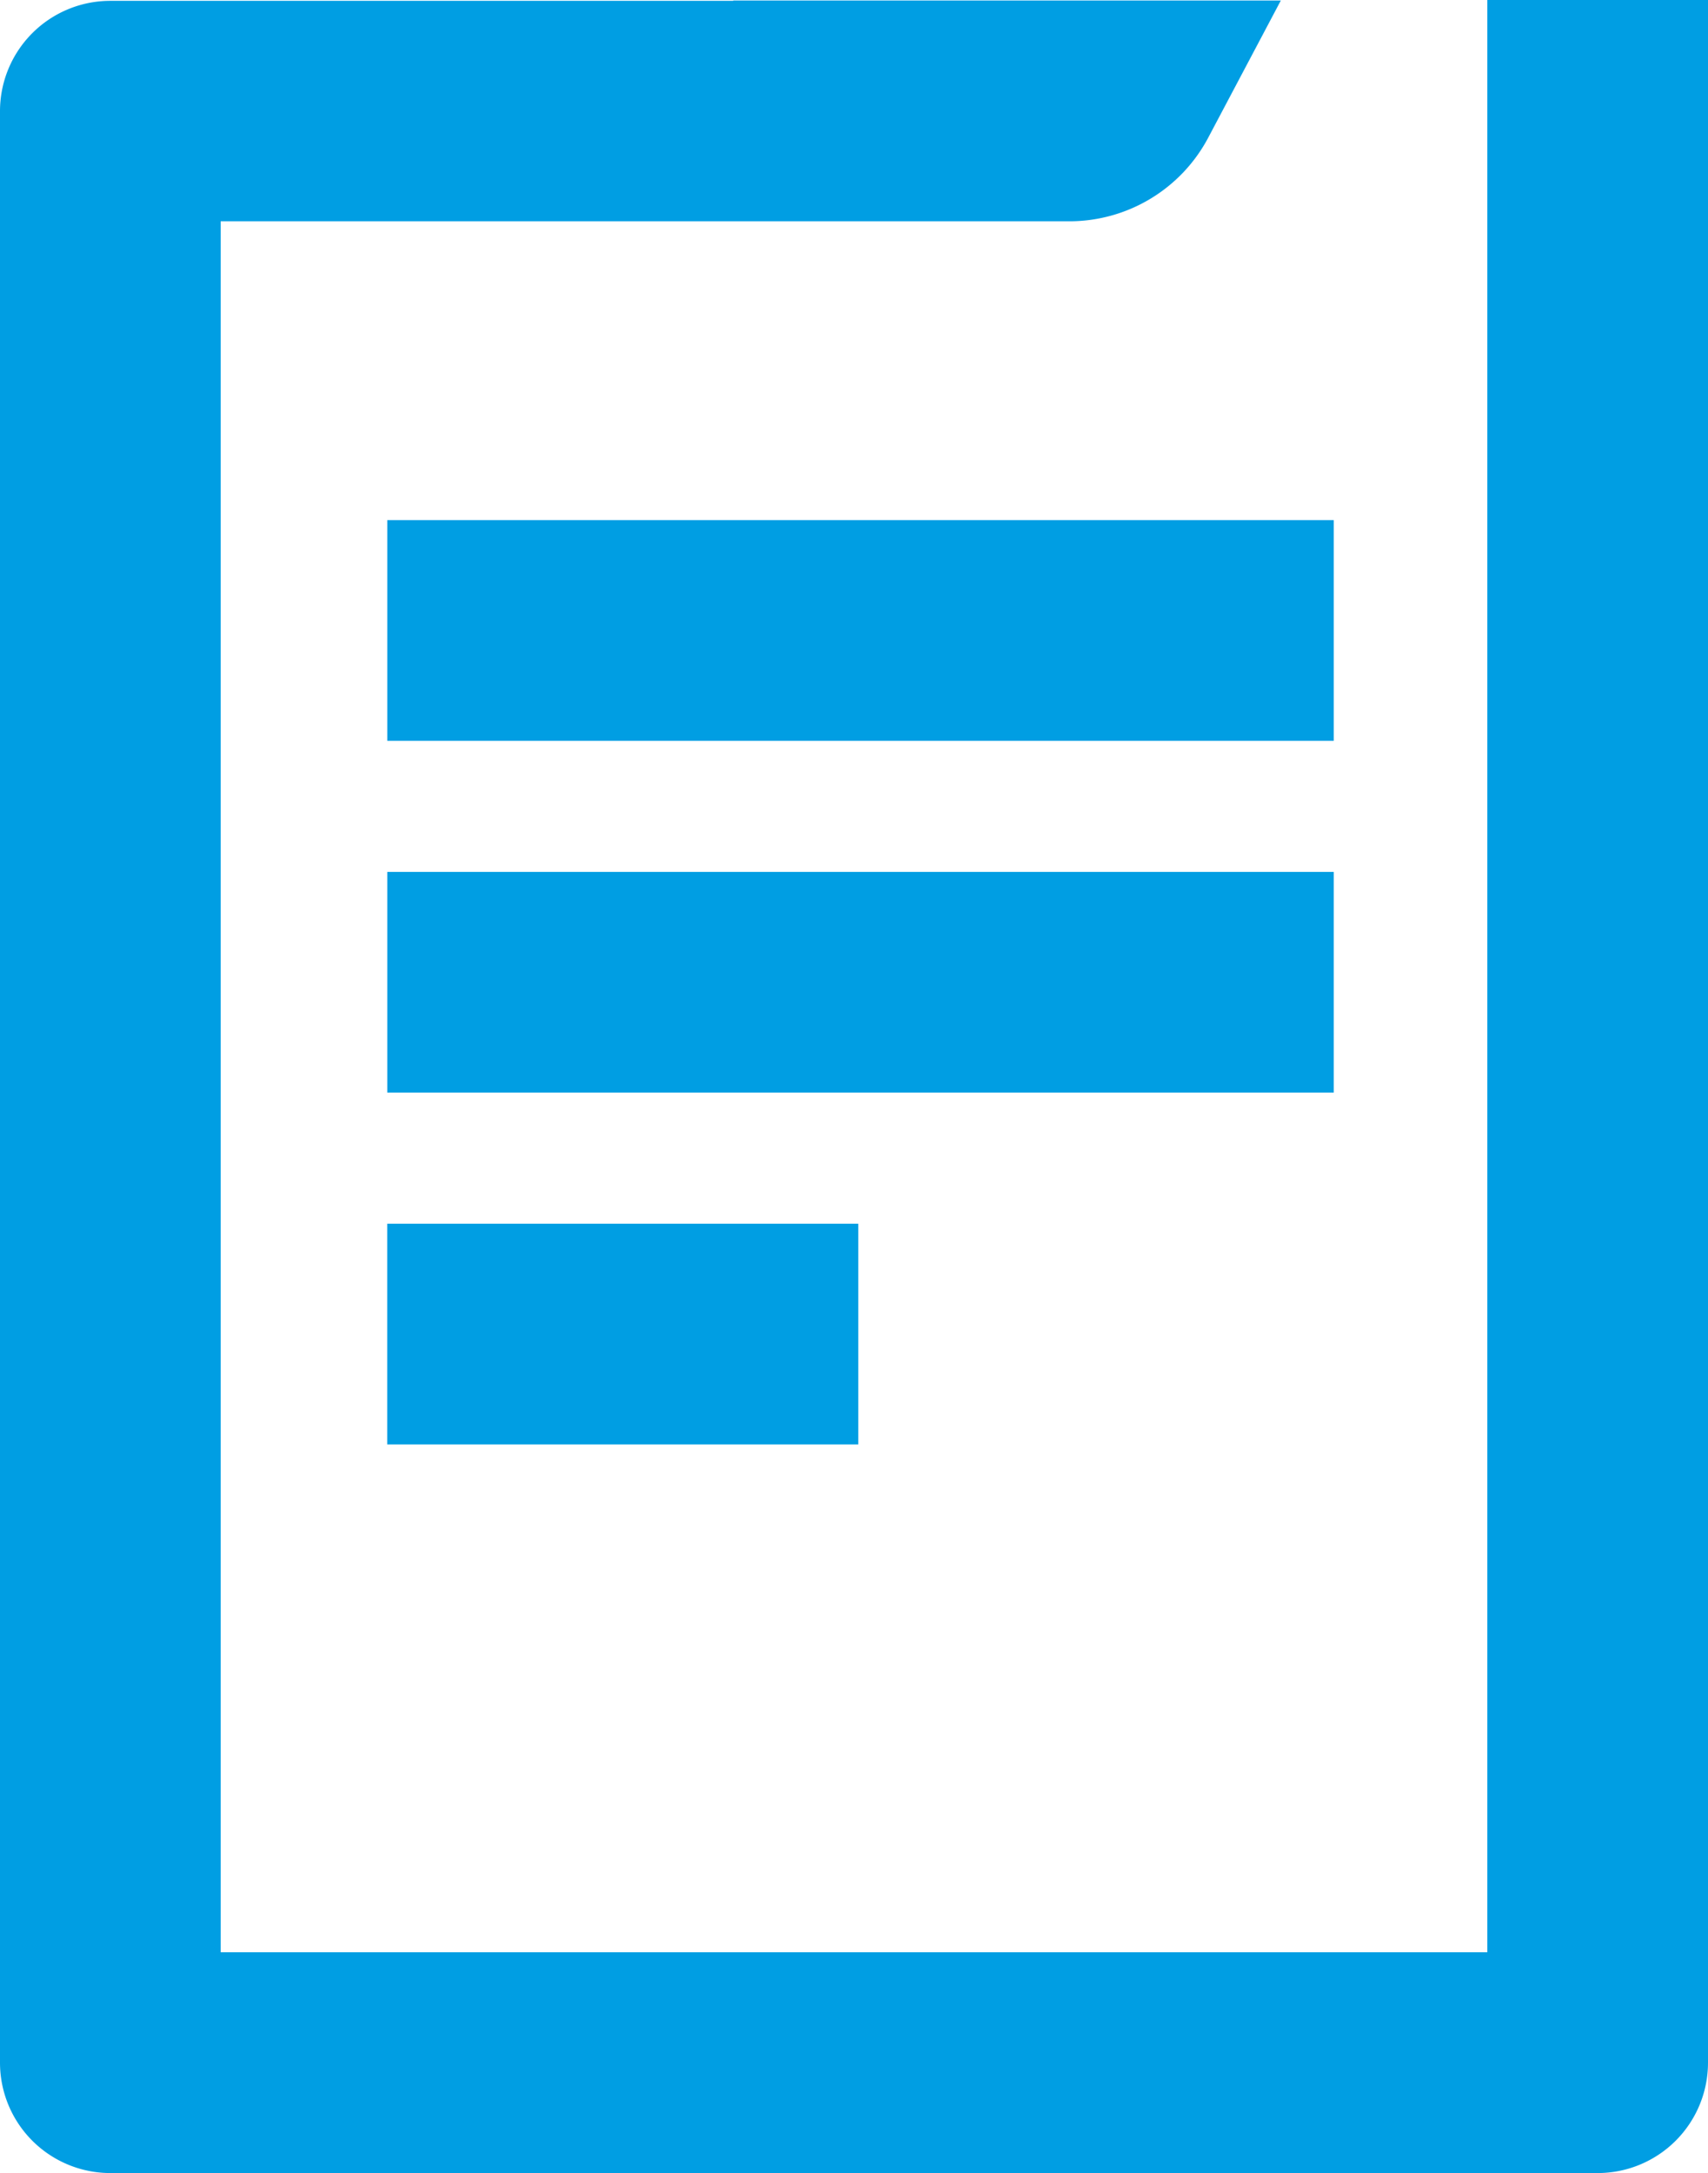
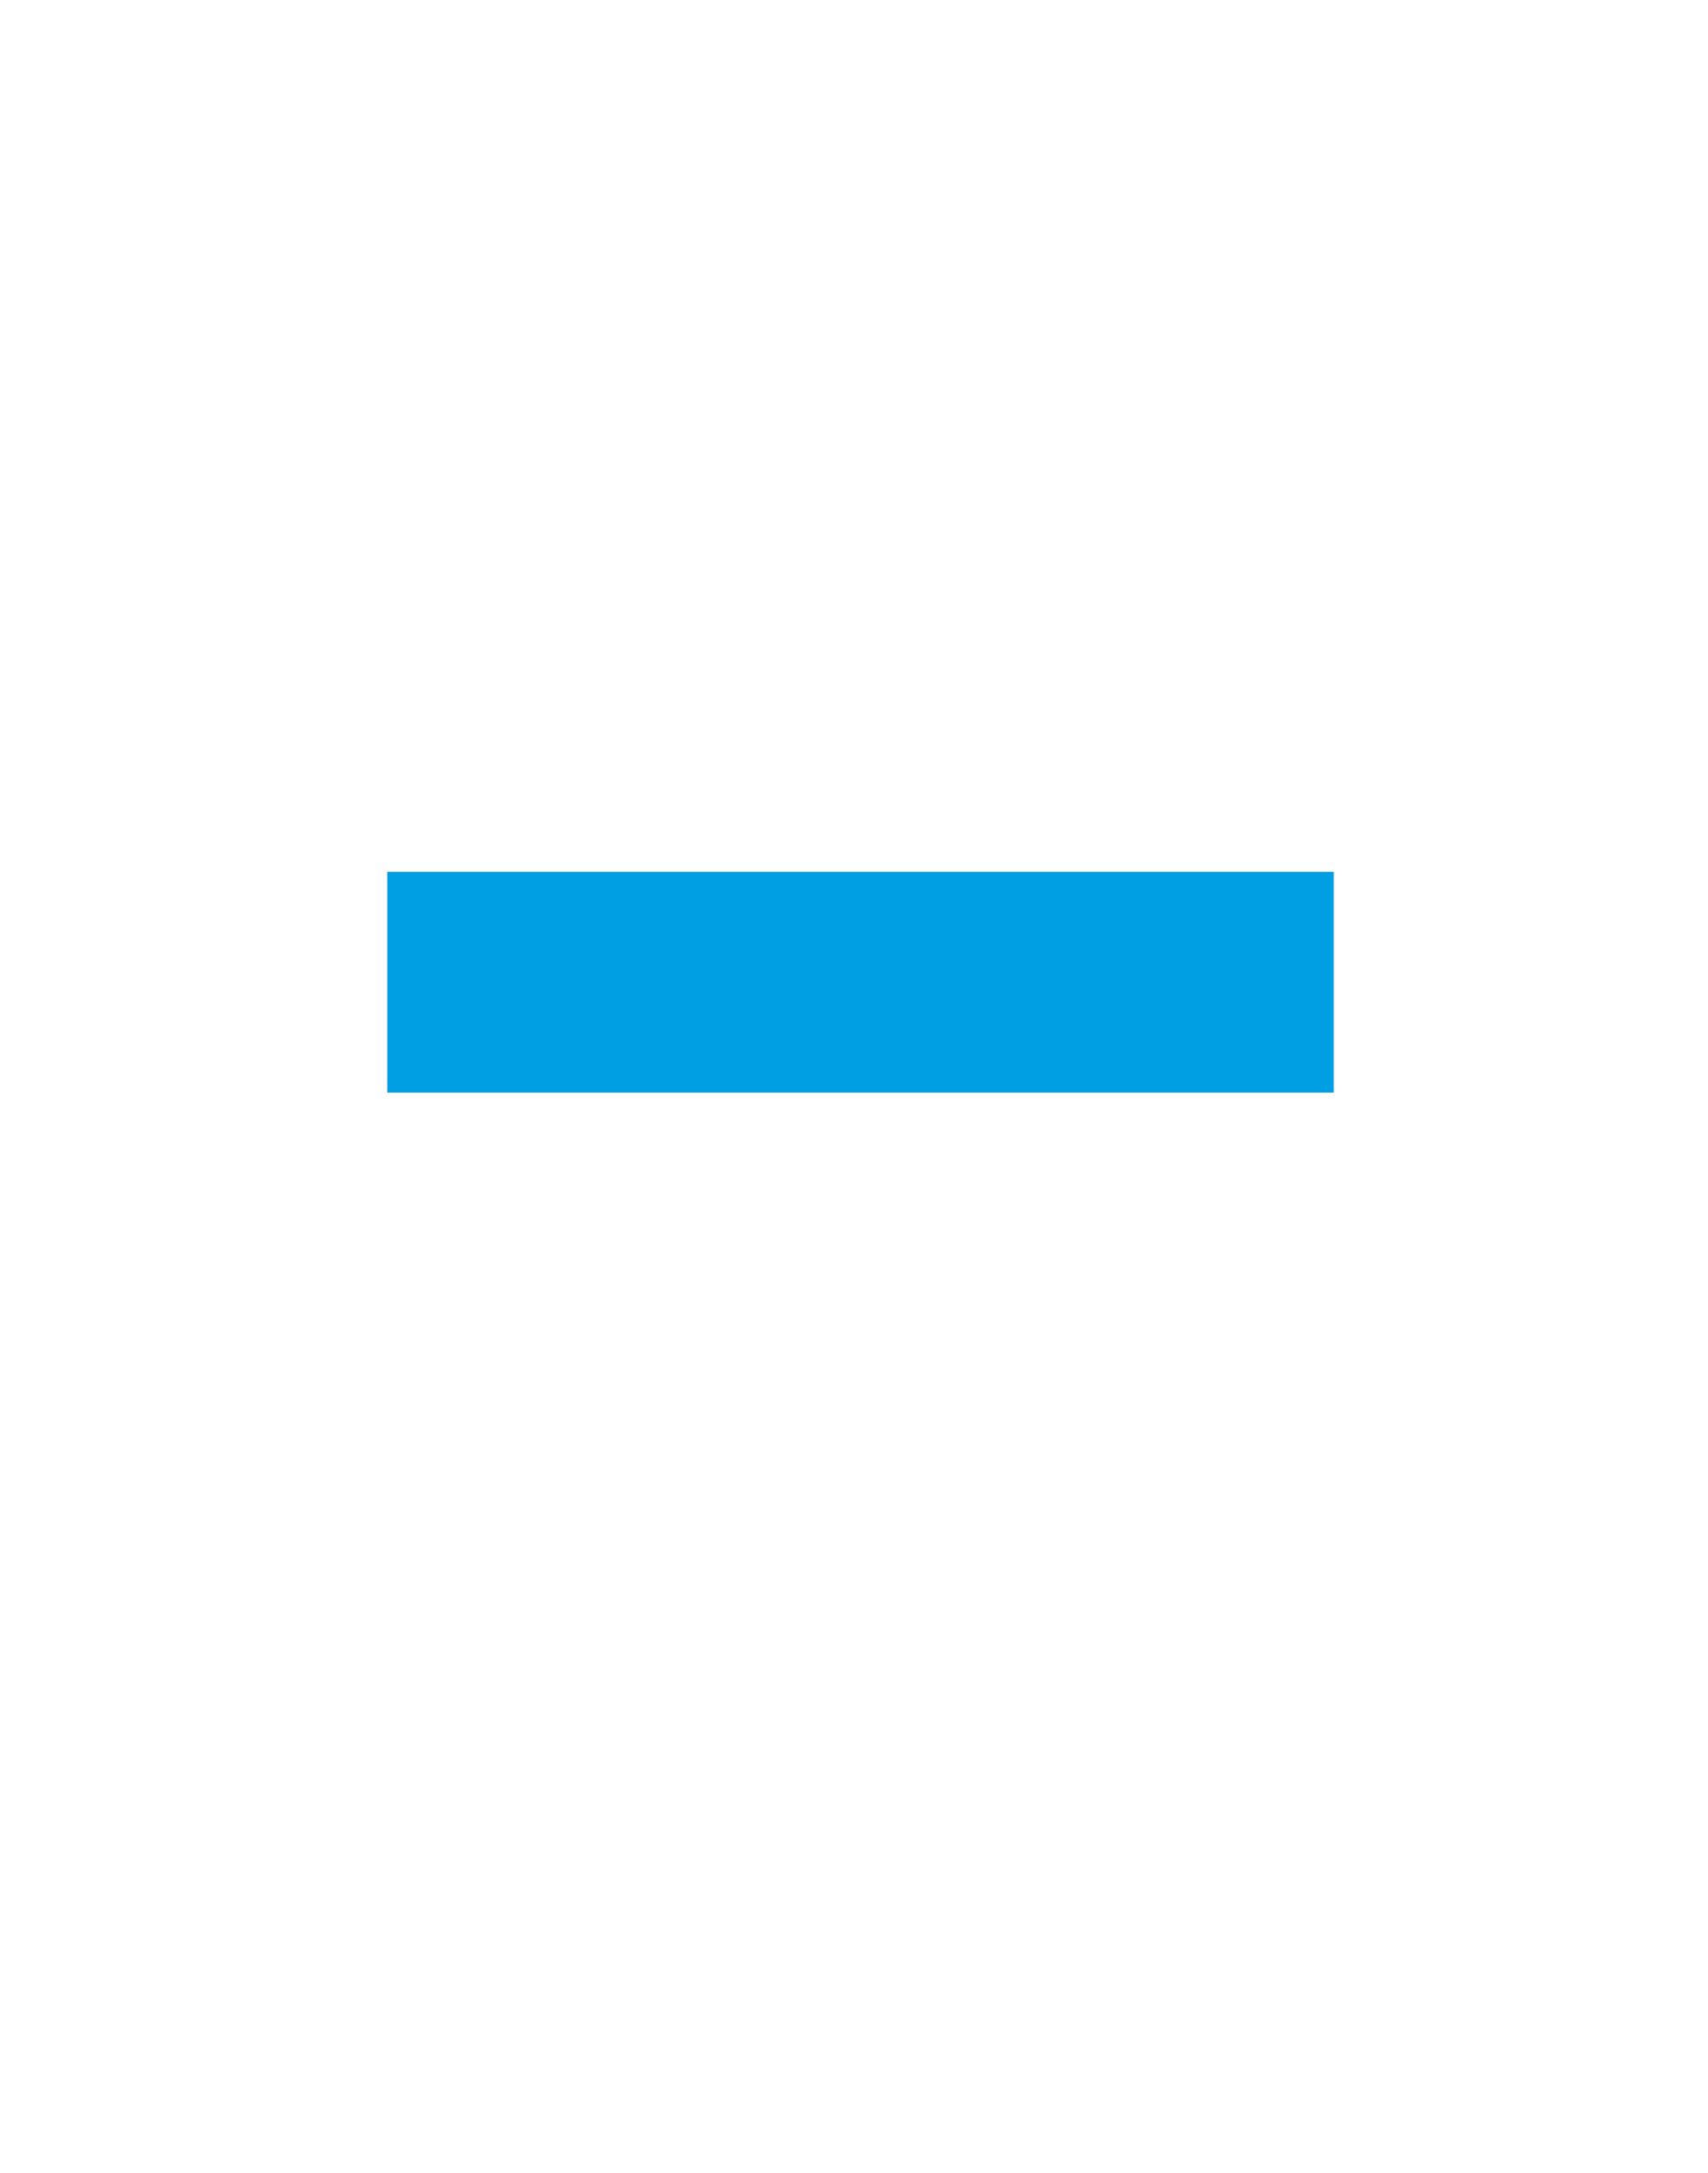
<svg xmlns="http://www.w3.org/2000/svg" width="26.449" height="33.644" viewBox="0 0 26.449 33.644">
  <g id="Group_167" data-name="Group 167" transform="translate(-787.064 -3684.157)">
-     <path id="Path_97" data-name="Path 97" d="M210.355,953.425v30.226H190.74v-26.8h11.327c.016,0,.03,0,.046,0h1.771a2.433,2.433,0,0,0,2.148-1.293l1.125-2.125h-8.479v.005h-9.646a1.708,1.708,0,0,0-1.709,1.709V985.36a1.709,1.709,0,0,0,1.709,1.709h23.032a1.709,1.709,0,0,0,1.708-1.709V953.425Z" transform="translate(599.741 2730.732)" fill="#009ee3" />
-     <rect id="Rectangle_35" data-name="Rectangle 35" width="14.657" height="3.417" transform="translate(793.061 3692.21)" fill="#009ee3" />
    <rect id="Rectangle_41" data-name="Rectangle 41" width="14.657" height="3.417" transform="translate(793.061 3697.656)" fill="#009ee3" />
-     <rect id="Rectangle_42" data-name="Rectangle 42" width="7.295" height="3.417" transform="translate(793.06 3703.103)" fill="#009ee3" />
  </g>
</svg>